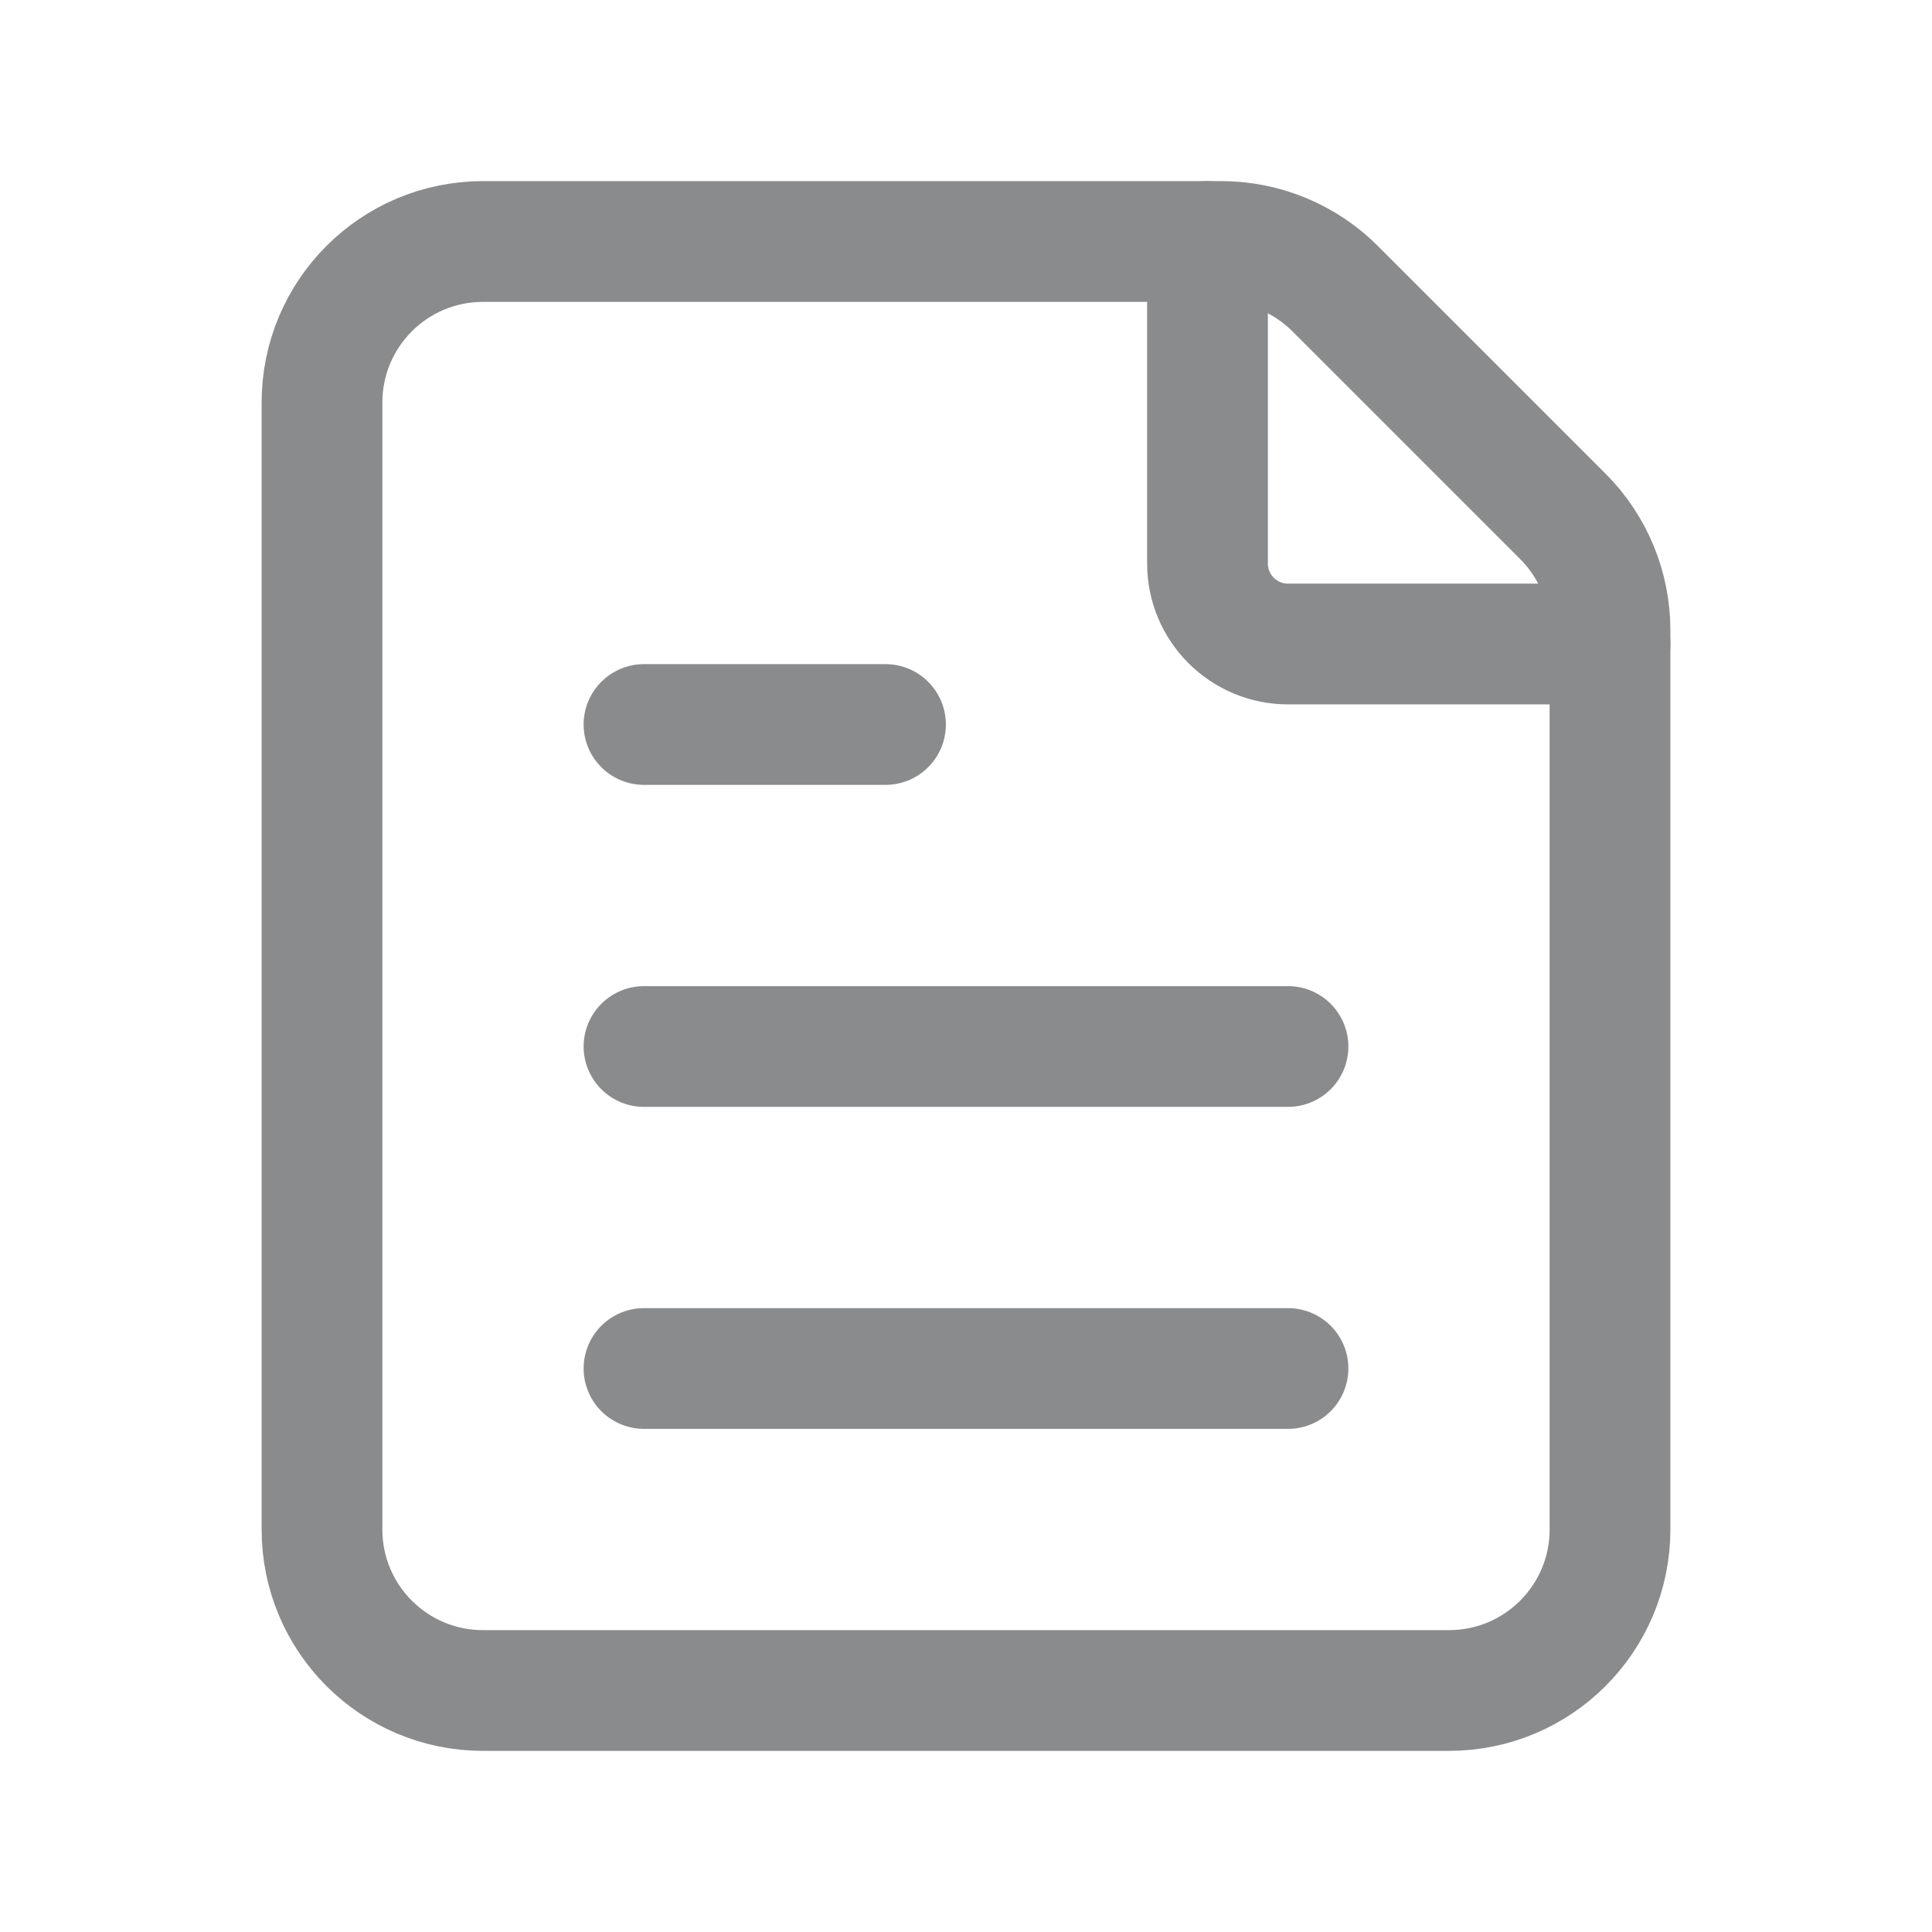
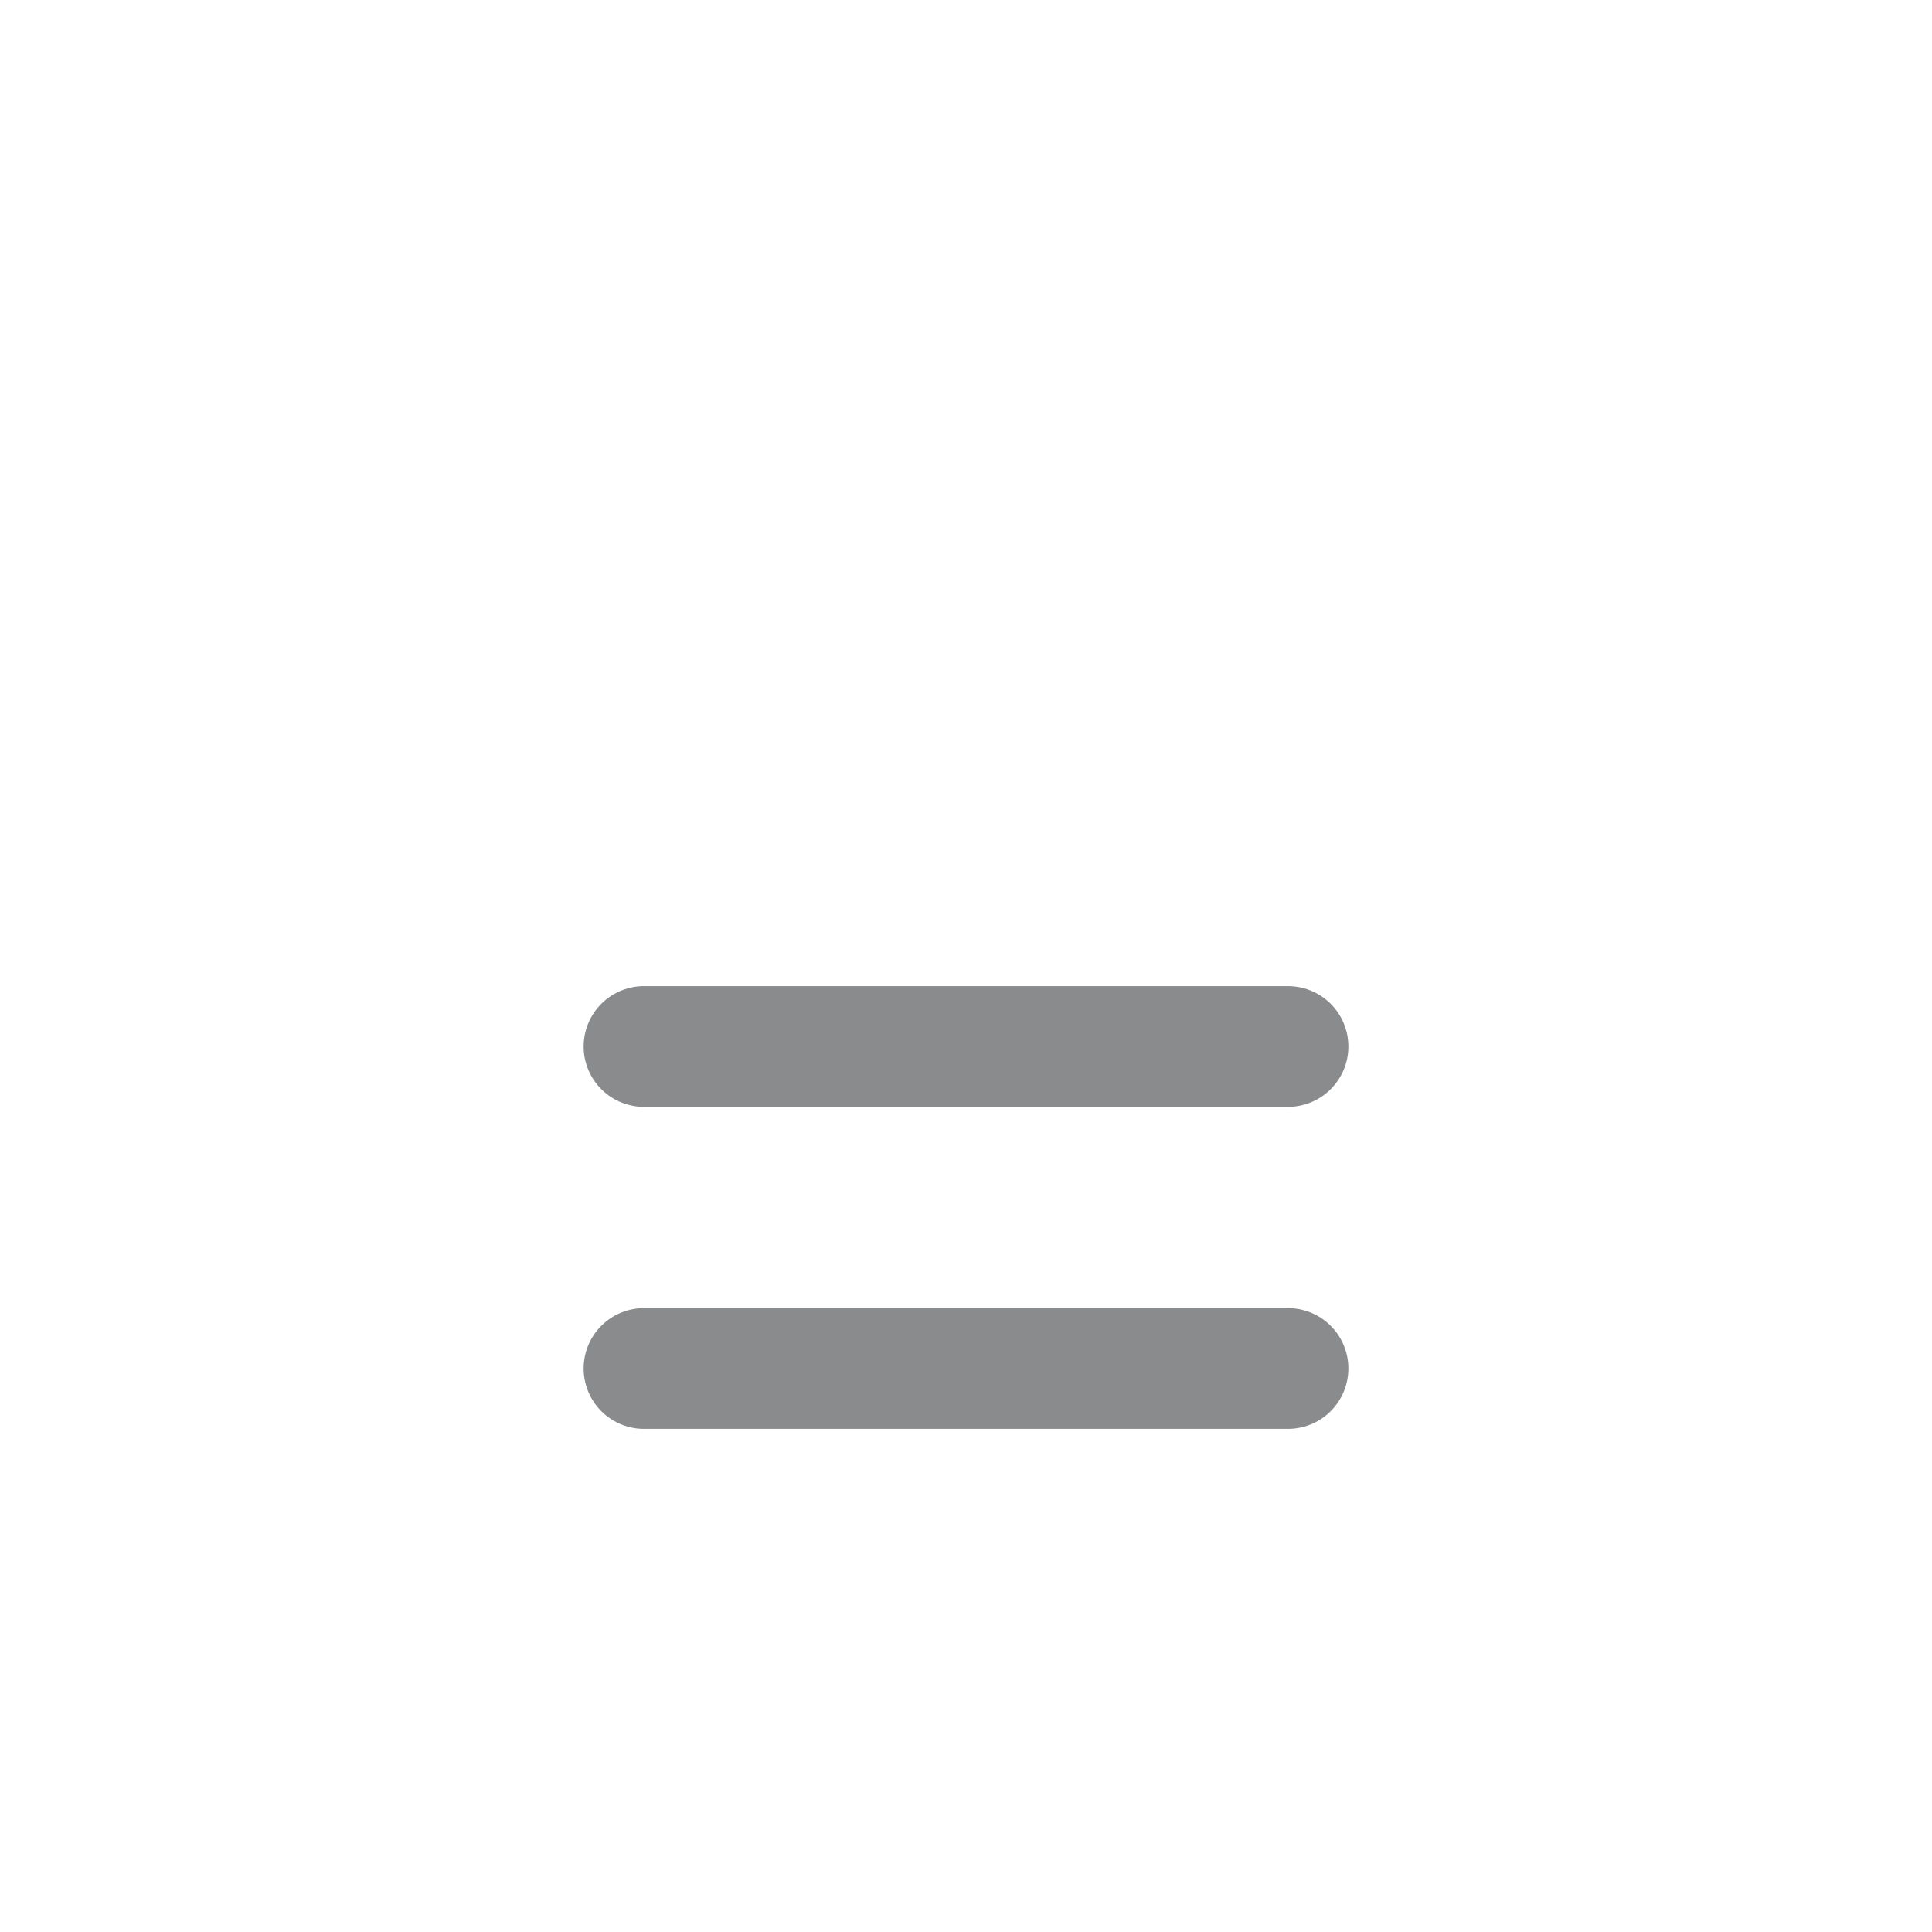
<svg xmlns="http://www.w3.org/2000/svg" width="24" height="24" viewBox="0 0 24 24" fill="none">
  <path d="M8 13H16" stroke="#8A8B8C" stroke-width="1.5" stroke-linecap="round" stroke-linejoin="round" />
  <path d="M8 17H16" stroke="#8A8B8C" stroke-width="1.5" stroke-linecap="round" stroke-linejoin="round" />
-   <path fill-rule="evenodd" clip-rule="evenodd" d="M6 3H15.172C15.702 3 16.211 3.211 16.586 3.586L19.414 6.414C19.789 6.789 20 7.298 20 7.828V19C20 20.105 19.105 21 18 21H6C4.895 21 4 20.105 4 19V5C4 3.895 4.895 3 6 3Z" stroke="#8A8B8C" stroke-width="1.5" stroke-linecap="round" stroke-linejoin="round" />
-   <path d="M20 8H16C15.448 8 15 7.552 15 7V3" stroke="#8A8B8C" stroke-width="1.5" stroke-linecap="round" stroke-linejoin="round" />
-   <path d="M8 9H11" stroke="#8A8B8C" stroke-width="1.5" stroke-linecap="round" stroke-linejoin="round" />
</svg>